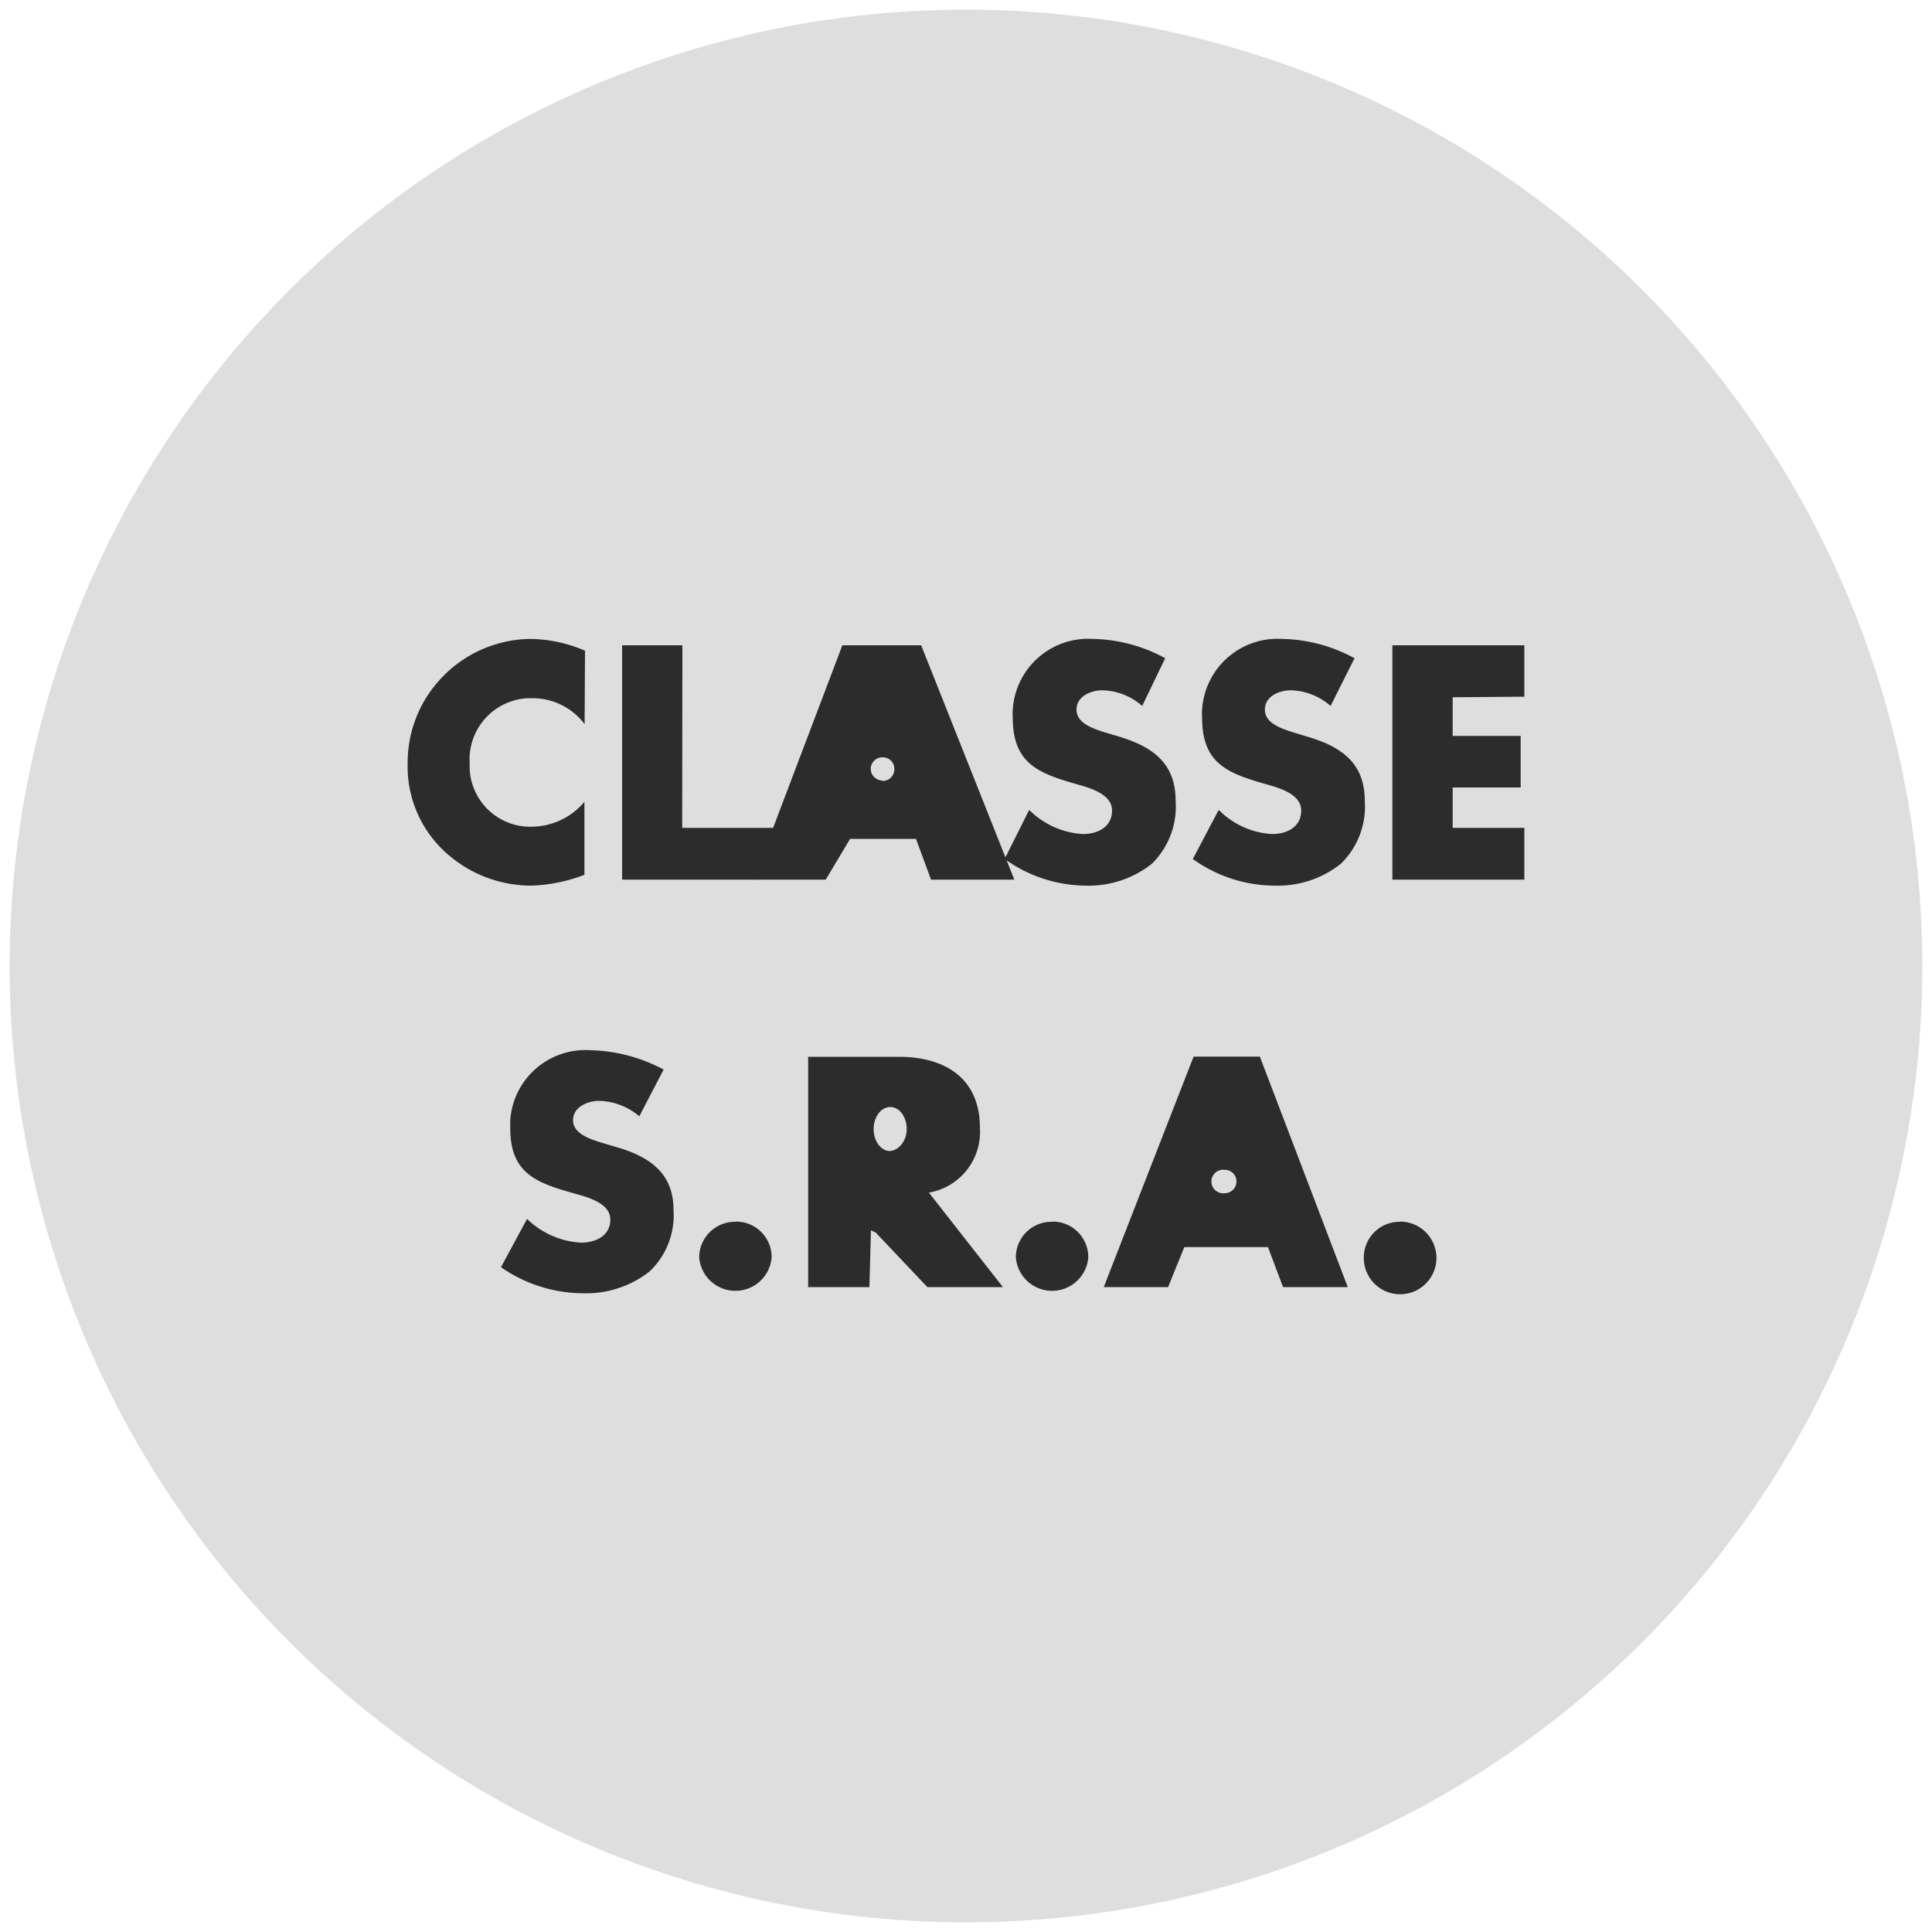
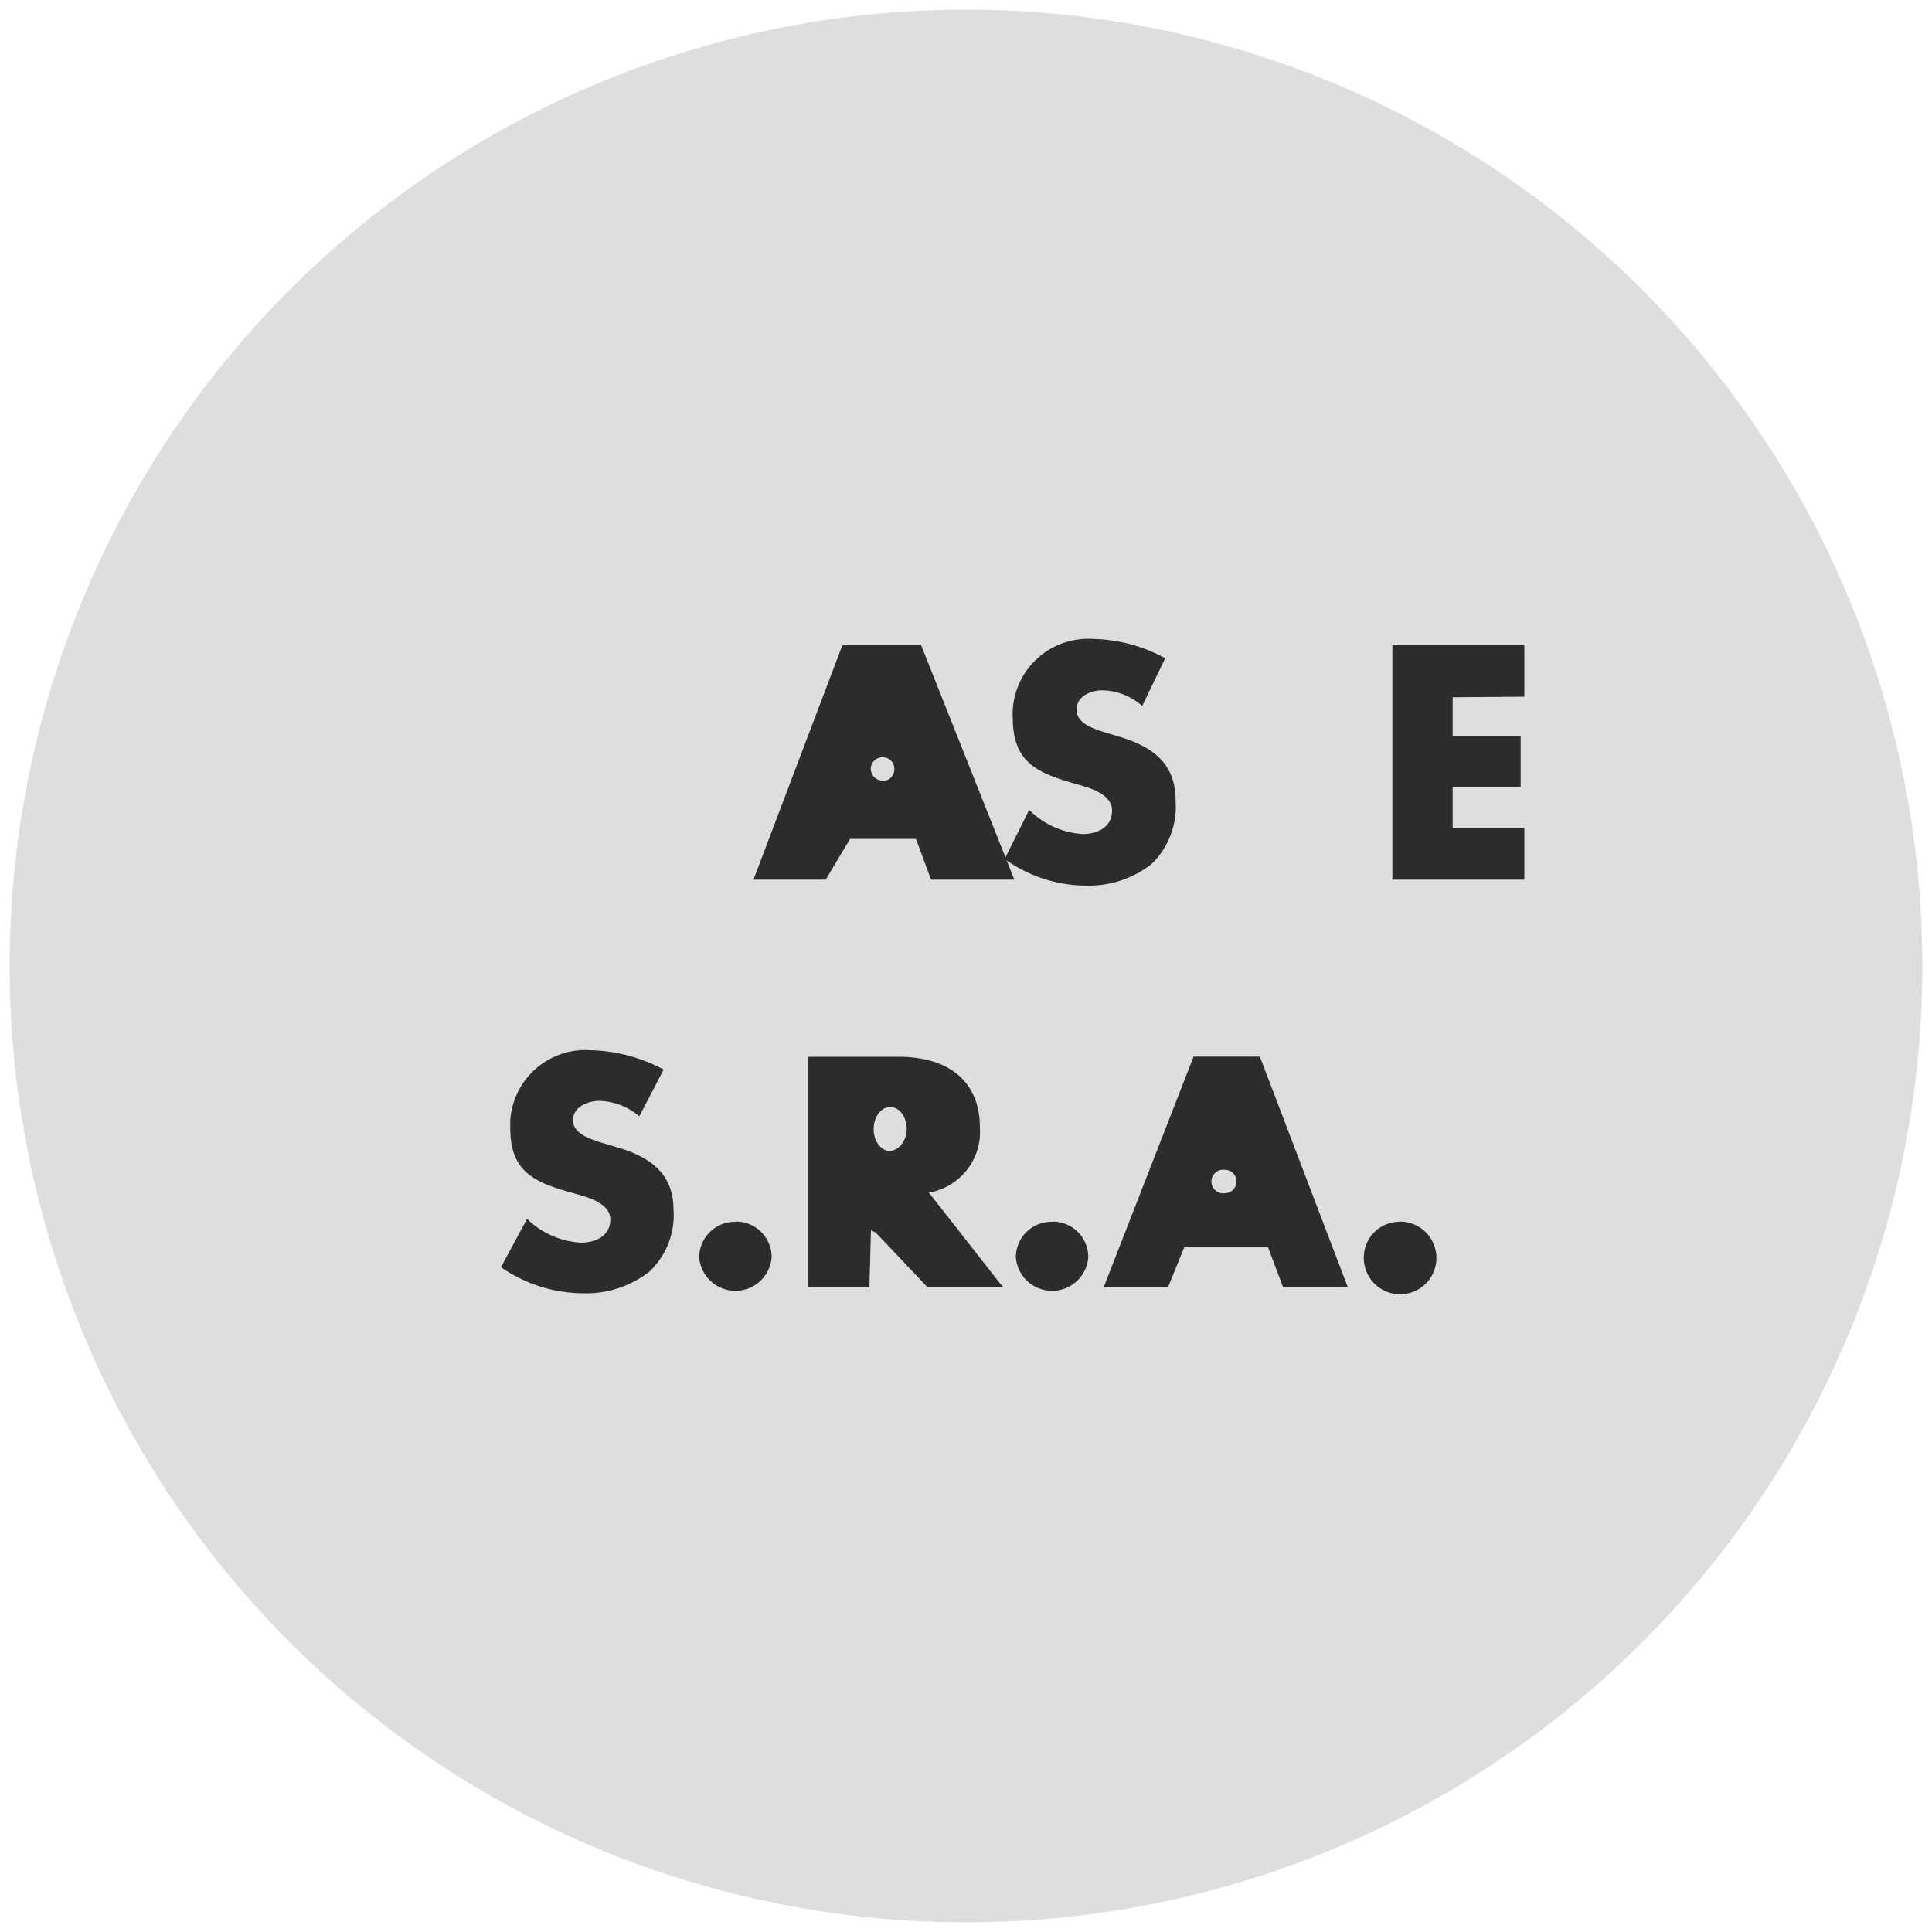
<svg xmlns="http://www.w3.org/2000/svg" id="Capa_1" data-name="Capa 1" viewBox="0 0 100 100">
  <title>H. SRA</title>
  <path id="Path_857" data-name="Path 857" d="M0,100H100V0H0Z" style="fill:none" />
  <path id="Path_862" data-name="Path 862" d="M0,100H100V0H0Z" style="fill:none" />
  <path id="Path_870" data-name="Path 870" d="M0,100H100V0H0Z" style="fill:none" />
  <path id="Path_855" data-name="Path 855" d="M99.5,50A49.5,49.5,0,1,1,50,.5,49.5,49.5,0,0,1,99.5,50" style="fill:#dedede" />
-   <path id="Path_856" data-name="Path 856" d="M30.28,33.68a7.36,7.36,0,0,0-2.85-.61,6.43,6.43,0,0,0-4.56,2,6.36,6.36,0,0,0-1.77,4.43A6,6,0,0,0,23,44.06a6.58,6.58,0,0,0,4.5,1.78,8.37,8.37,0,0,0,2.75-.56V41.5a3.6,3.6,0,0,1-2.69,1.29,3.14,3.14,0,0,1-3.25-3c0-.09,0-.19,0-.29a3.17,3.17,0,0,1,3-3.36h.21a3.38,3.38,0,0,1,2.74,1.34Z" style="fill:#2c2c2c" />
-   <path id="Path_858" data-name="Path 858" d="M35.32,33.4H32.2V45.53h6.86l1.1-2.68H35.31Z" style="fill:#2c2c2c" />
  <path id="Path_860" data-name="Path 860" d="M60.31,34.07a8.09,8.09,0,0,0-3.76-1,3.91,3.91,0,0,0-4.13,3.67,2.67,2.67,0,0,0,0,.4c0,2.35,1.29,2.87,3.24,3.43.67.19,1.9.5,1.9,1.38s-.78,1.22-1.51,1.22a4.28,4.28,0,0,1-2.78-1.25L52,44.46a7.26,7.26,0,0,0,4.21,1.38,5.27,5.27,0,0,0,3.41-1.13,4.16,4.16,0,0,0,1.23-3.27c0-2-1.28-2.82-2.95-3.32l-.8-.24c-.54-.18-1.38-.45-1.38-1.15s.76-1,1.33-1a3.21,3.21,0,0,1,2.07.81Z" style="fill:#2c2c2c" />
-   <path id="Path_861" data-name="Path 861" d="M70.11,34.07a8.12,8.12,0,0,0-3.76-1,3.91,3.91,0,0,0-4.13,3.67,2.67,2.67,0,0,0,0,.4c0,2.35,1.28,2.87,3.24,3.43.67.19,1.89.5,1.89,1.38s-.77,1.22-1.51,1.22a4.23,4.23,0,0,1-2.76-1.25l-1.34,2.54A7.27,7.27,0,0,0,66,45.84a5.23,5.23,0,0,0,3.4-1.13,4.13,4.13,0,0,0,1.24-3.27c0-2-1.29-2.82-3-3.32l-.79-.24c-.54-.18-1.38-.45-1.38-1.15s.76-1,1.33-1a3.23,3.23,0,0,1,2.07.81Z" style="fill:#2c2c2c" />
  <path id="Path_863" data-name="Path 863" d="M78.9,36.06V33.4H72.07V45.53H78.9V42.85H75.19V40.76h3.52V38.09H75.19v-2Z" style="fill:#2c2c2c" />
  <path d="M47.68,33.4H43.6L39,45.53h3.74L44,43.42h3.41l.78,2.11h4.31Zm-2,7a.61.61,0,0,1-.61-.6.6.6,0,0,1,.61-.6h0a.59.59,0,0,1,.61.59h0A.6.6,0,0,1,45.66,40.42Z" style="fill:#2c2c2c" />
  <path id="Path_866" data-name="Path 866" d="M34.35,55.36a8.43,8.43,0,0,0-3.78-1A3.9,3.9,0,0,0,26.41,58c0,.13,0,.26,0,.39,0,2.31,1.3,2.82,3.27,3.37.67.19,1.91.49,1.91,1.36s-.79,1.2-1.53,1.2a4.36,4.36,0,0,1-2.78-1.23l-1.35,2.5a7.52,7.52,0,0,0,4.25,1.35,5.32,5.32,0,0,0,3.43-1.12,4,4,0,0,0,1.25-3.21c0-1.93-1.3-2.77-3-3.25l-.81-.24c-.54-.18-1.39-.45-1.39-1.14s.77-1,1.35-1a3.33,3.33,0,0,1,2.08.8Z" style="fill:#2c2c2c" />
  <path id="Path_867" data-name="Path 867" d="M38.07,63.24a1.85,1.85,0,0,0-1.88,1.83h0a1.88,1.88,0,0,0,3.75,0,1.84,1.84,0,0,0-1.86-1.84h0" style="fill:#2c2c2c" />
  <path id="Path_869" data-name="Path 869" d="M54.46,63.24a1.84,1.84,0,0,0-1.88,1.83h0a1.88,1.88,0,0,0,3.75,0,1.84,1.84,0,0,0-1.86-1.84h0" style="fill:#2c2c2c" />
  <path id="Path_872" data-name="Path 872" d="M72.46,63.24a1.85,1.85,0,0,0-1.87,1.83h0a1.88,1.88,0,1,0,1.89-1.84h0" style="fill:#2c2c2c" />
  <path d="M65.21,54.69H61.78L57.13,66.62h3.33l.84-2.07h4.33l.78,2.07h3.35ZM64,61.15a.61.61,0,0,1-.61.61.61.61,0,1,1,0-1.21h0a.6.6,0,0,1,.61.6Z" style="fill:#2c2c2c" />
  <path d="M48.08,61.73a3.19,3.19,0,0,0,2.64-3.36c0-2.55-1.8-3.67-4.19-3.67h-4.7V66.62H45l.08-2.94.25.12L48,66.62h3.91Zm-2-2.15c-.48,0-.86-.51-.86-1.14s.38-1.14.86-1.14.85.51.85,1.14S46.5,59.58,46,59.58Z" style="fill:#2c2c2c" />
  <path id="Path_876" data-name="Path 876" d="M0,100H100V0H0Z" style="fill:none" />
</svg>